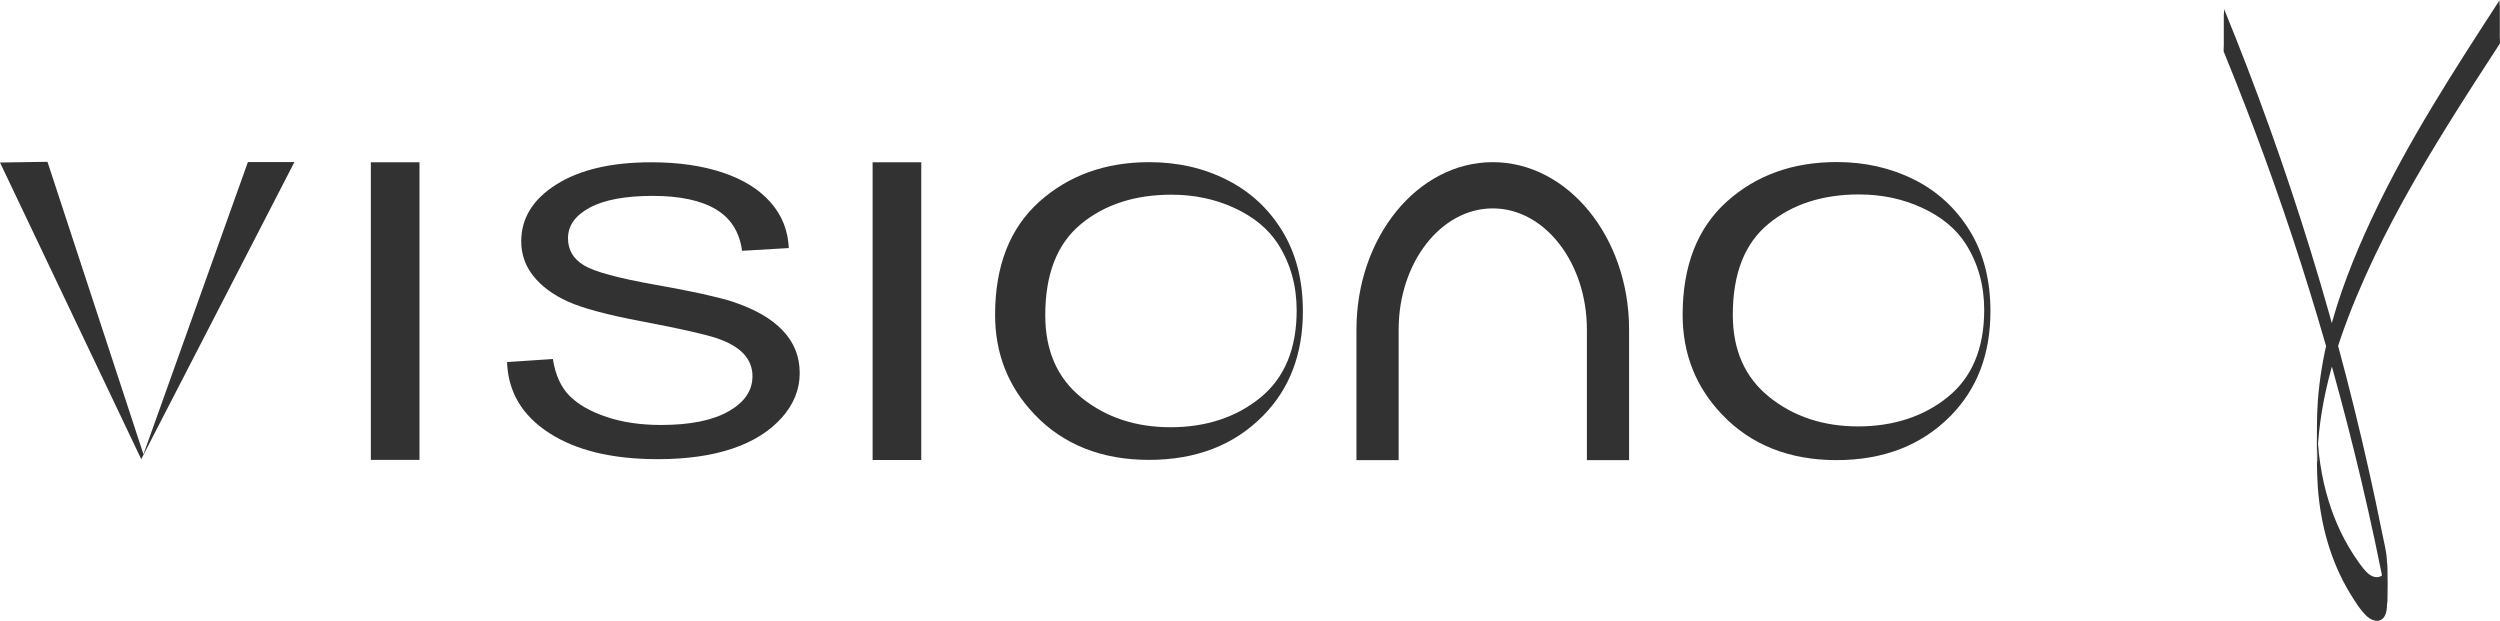
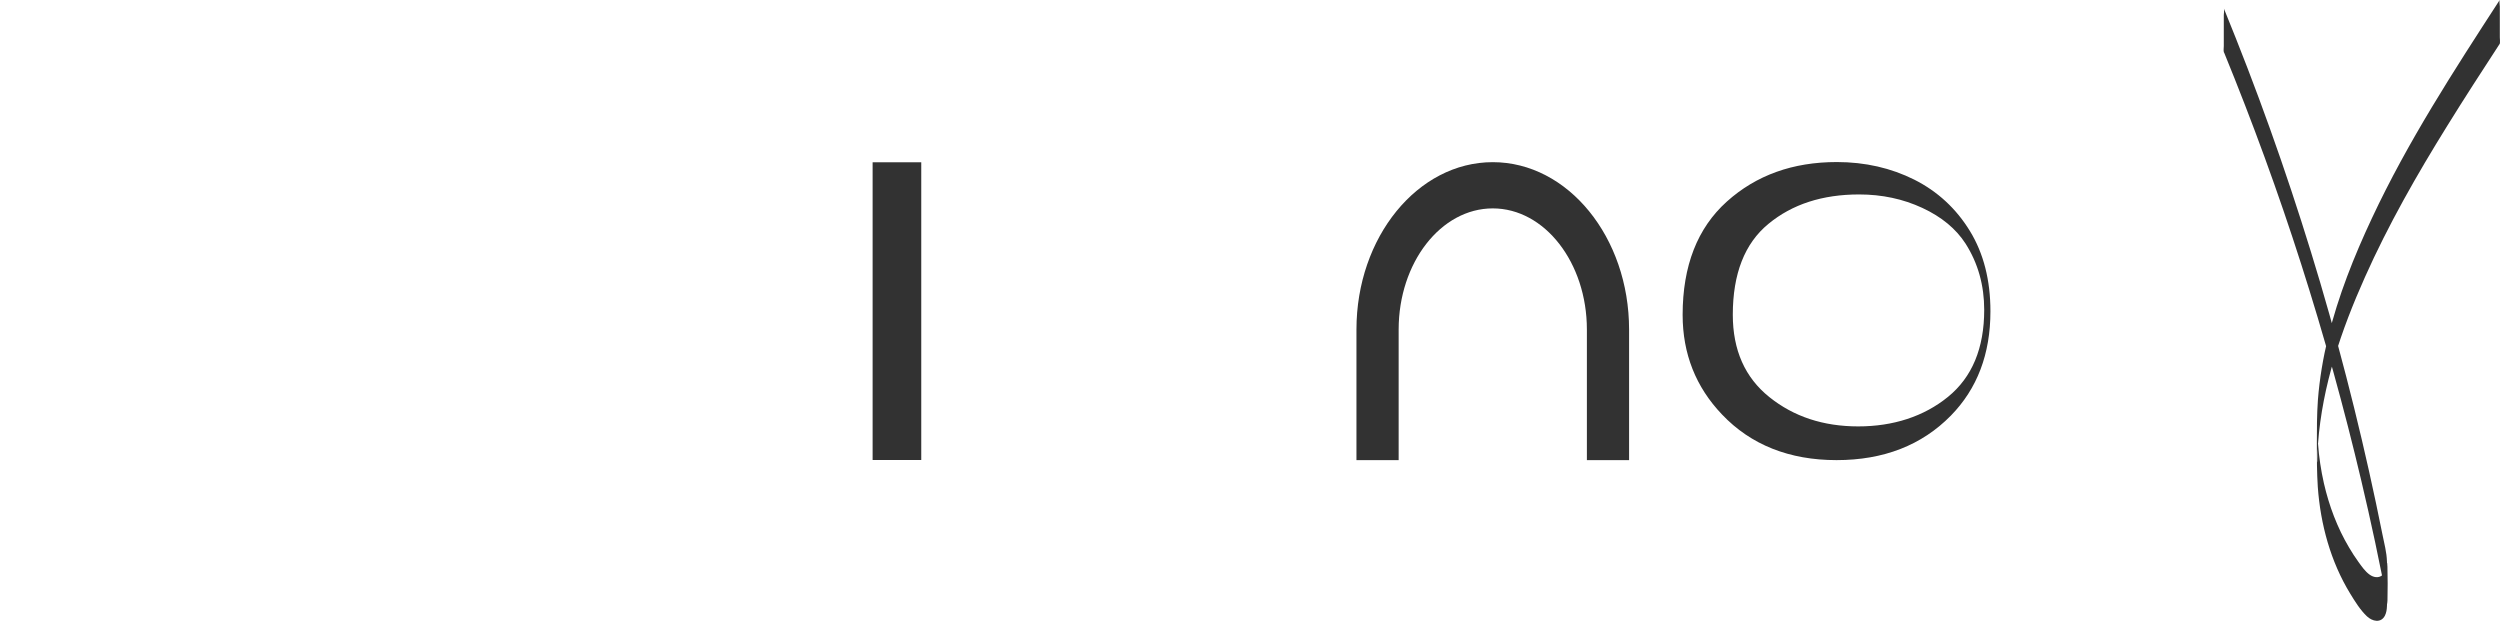
<svg xmlns="http://www.w3.org/2000/svg" width="298" height="74" viewBox="0 0 298 74" fill="none">
-   <path d="M29.549 19.316L17.101 54.15L5.658 19.287L0 19.372L16.835 54.733L35.096 19.316H29.549Z" fill="#323232" />
-   <path d="M44.205 54.818V19.344H50.003V54.818H44.205Z" fill="#323232" />
  <path d="M104.016 54.832V19.344H109.814V54.832H104.016Z" fill="#323232" />
-   <path d="M60.44 43.159L65.902 42.79C66.196 44.664 66.852 46.141 67.886 47.178C68.92 48.228 70.401 49.066 72.315 49.705C74.229 50.344 76.395 50.657 78.798 50.657C82.249 50.657 84.931 50.117 86.831 49.038C88.745 47.959 89.695 46.567 89.695 44.834C89.695 43.826 89.346 42.946 88.661 42.193C87.963 41.441 86.929 40.83 85.532 40.347C84.135 39.864 81.117 39.183 76.478 38.302C72.343 37.521 69.409 36.726 67.663 35.931C65.916 35.135 64.547 34.127 63.583 32.906C62.605 31.685 62.13 30.307 62.13 28.773C62.13 26.004 63.527 23.746 66.321 21.985C69.116 20.225 72.888 19.344 77.624 19.344C80.879 19.344 83.73 19.756 86.174 20.58C88.62 21.403 90.506 22.582 91.861 24.13C93.216 25.663 93.928 27.481 94.026 29.569L88.452 29.895C88.158 27.68 87.124 26.018 85.336 24.953C83.548 23.888 81.047 23.349 77.806 23.349C74.564 23.349 72.022 23.817 70.289 24.755C68.557 25.692 67.704 26.913 67.704 28.404C67.704 29.782 68.333 30.861 69.605 31.628C70.862 32.395 73.712 33.161 78.127 33.943C82.444 34.709 85.49 35.377 87.236 35.931C89.905 36.811 91.931 37.947 93.286 39.381C94.655 40.801 95.326 42.506 95.326 44.465C95.326 46.425 94.613 48.2 93.174 49.805C91.735 51.41 89.793 52.631 87.32 53.469C84.847 54.306 81.885 54.733 78.406 54.733C72.986 54.733 68.668 53.696 65.455 51.608C62.228 49.521 60.565 46.709 60.44 43.145V43.159Z" fill="#323232" />
-   <path d="M118.615 37.535C118.615 31.685 120.376 27.197 123.882 24.045C127.389 20.906 131.762 19.33 136.987 19.33C140.368 19.33 143.456 20.026 146.236 21.432C149.017 22.837 151.224 24.868 152.859 27.552C154.493 30.236 155.304 33.417 155.304 37.109C155.304 42.193 153.725 46.34 150.581 49.535C147.117 53.057 142.576 54.818 136.959 54.818C131.343 54.818 126.747 53.014 123.31 49.393C120.18 46.113 118.615 42.165 118.615 37.535ZM124.595 37.592C124.595 41.824 126.048 45.104 128.954 47.433C131.86 49.762 135.381 50.927 139.544 50.927C143.708 50.927 147.368 49.748 150.246 47.391C153.124 45.033 154.563 41.568 154.563 36.996C154.563 34.042 153.823 31.415 152.342 29.086C151.196 27.311 149.478 25.877 147.186 24.811C144.895 23.746 142.38 23.207 139.656 23.207C135.283 23.207 131.678 24.371 128.842 26.714C126.006 29.058 124.595 32.679 124.595 37.578V37.592Z" fill="#323232" />
  <path d="M200.57 37.535C200.57 31.685 202.331 27.183 205.837 24.03C209.344 20.878 213.717 19.316 218.943 19.316C222.324 19.316 225.411 20.026 228.191 21.418C230.972 22.823 233.179 24.868 234.814 27.538C236.448 30.208 237.259 33.403 237.259 37.109C237.259 42.207 235.68 46.34 232.537 49.549C229.072 53.071 224.531 54.846 218.915 54.846C213.298 54.846 208.702 53.028 205.265 49.407C202.135 46.127 200.57 42.165 200.57 37.535ZM206.55 37.521C206.55 41.739 208.003 45.005 210.909 47.334C213.815 49.663 217.336 50.827 221.499 50.827C225.663 50.827 229.323 49.649 232.201 47.306C235.079 44.962 236.518 41.497 236.518 36.939C236.518 33.999 235.778 31.372 234.297 29.043C233.151 27.268 231.433 25.848 229.142 24.783C226.85 23.718 224.335 23.178 221.611 23.178C217.238 23.178 213.633 24.343 210.797 26.686C207.961 29.015 206.55 32.636 206.55 37.521Z" fill="#323232" />
  <path d="M194.187 54.846H189.157V39.282C189.157 31.315 184.127 24.84 177.938 24.84C171.749 24.84 166.719 31.315 166.719 39.282V54.846H161.689V39.282C161.689 28.276 168.982 19.33 177.938 19.33C186.894 19.33 194.187 28.276 194.187 39.282V54.846Z" fill="#323232" />
  <path d="M265.118 6.277C268.499 14.542 271.572 22.948 274.297 31.469C277.021 39.989 279.41 48.581 281.464 57.286C282.037 59.728 282.596 62.171 283.113 64.614C283.378 65.849 283.63 67.099 283.881 68.334C284.105 69.456 284.412 70.592 284.51 71.728V71.629C284.65 73.674 284.636 65.522 284.51 67.368V67.269C284.468 67.724 284.356 68.235 283.993 68.547C283.532 68.945 282.931 68.831 282.47 68.505C281.925 68.121 281.52 67.525 281.129 66.985C280.738 66.445 280.36 65.863 280.011 65.267C278.6 62.895 277.622 60.282 277.007 57.598C276.658 56.05 276.421 54.474 276.309 52.884V52.983C276.267 52.401 276.253 51.819 276.225 51.222C276.337 55.61 276.197 55.639 276.225 54.389C276.225 54.233 276.225 54.062 276.239 53.906C276.253 53.523 276.281 53.154 276.309 52.784V52.884C276.812 45.968 279.089 39.322 281.897 33.045C284.691 26.783 288.1 20.818 291.705 15.01C293.745 11.716 295.855 8.464 297.964 5.226C298.034 5.126 297.978 4.487 297.978 4.459C297.978 3.848 297.978 3.224 297.978 2.613C297.978 2.002 297.978 1.377 297.978 0.767C297.978 0.611 297.894 0.114 297.964 0C292.501 8.421 287.011 16.87 282.736 26.002C280.598 30.56 278.712 35.289 277.51 40.202C276.91 42.659 276.49 45.158 276.295 47.672C276.169 49.419 276.169 51.18 276.169 52.926C276.169 54.673 276.169 56.334 276.281 58.039C276.602 62.498 277.804 66.928 280.137 70.748C280.71 71.686 281.338 72.708 282.135 73.461C282.777 74.071 283.811 74.313 284.286 73.376C284.454 73.035 284.51 72.651 284.524 72.282C284.622 70.507 284.594 68.689 284.524 66.914C284.496 65.849 284.202 64.784 283.993 63.733C281.967 53.622 279.494 43.596 276.574 33.699C273.654 23.829 270.301 14.087 266.501 4.53C266.04 3.366 265.565 2.187 265.09 1.022C265.146 1.15 265.076 1.732 265.076 1.789C265.076 2.4 265.076 3.025 265.076 3.635C265.076 4.246 265.076 4.871 265.076 5.481C265.076 5.695 265.02 6.05 265.09 6.248L265.118 6.277Z" fill="#323232" />
</svg>